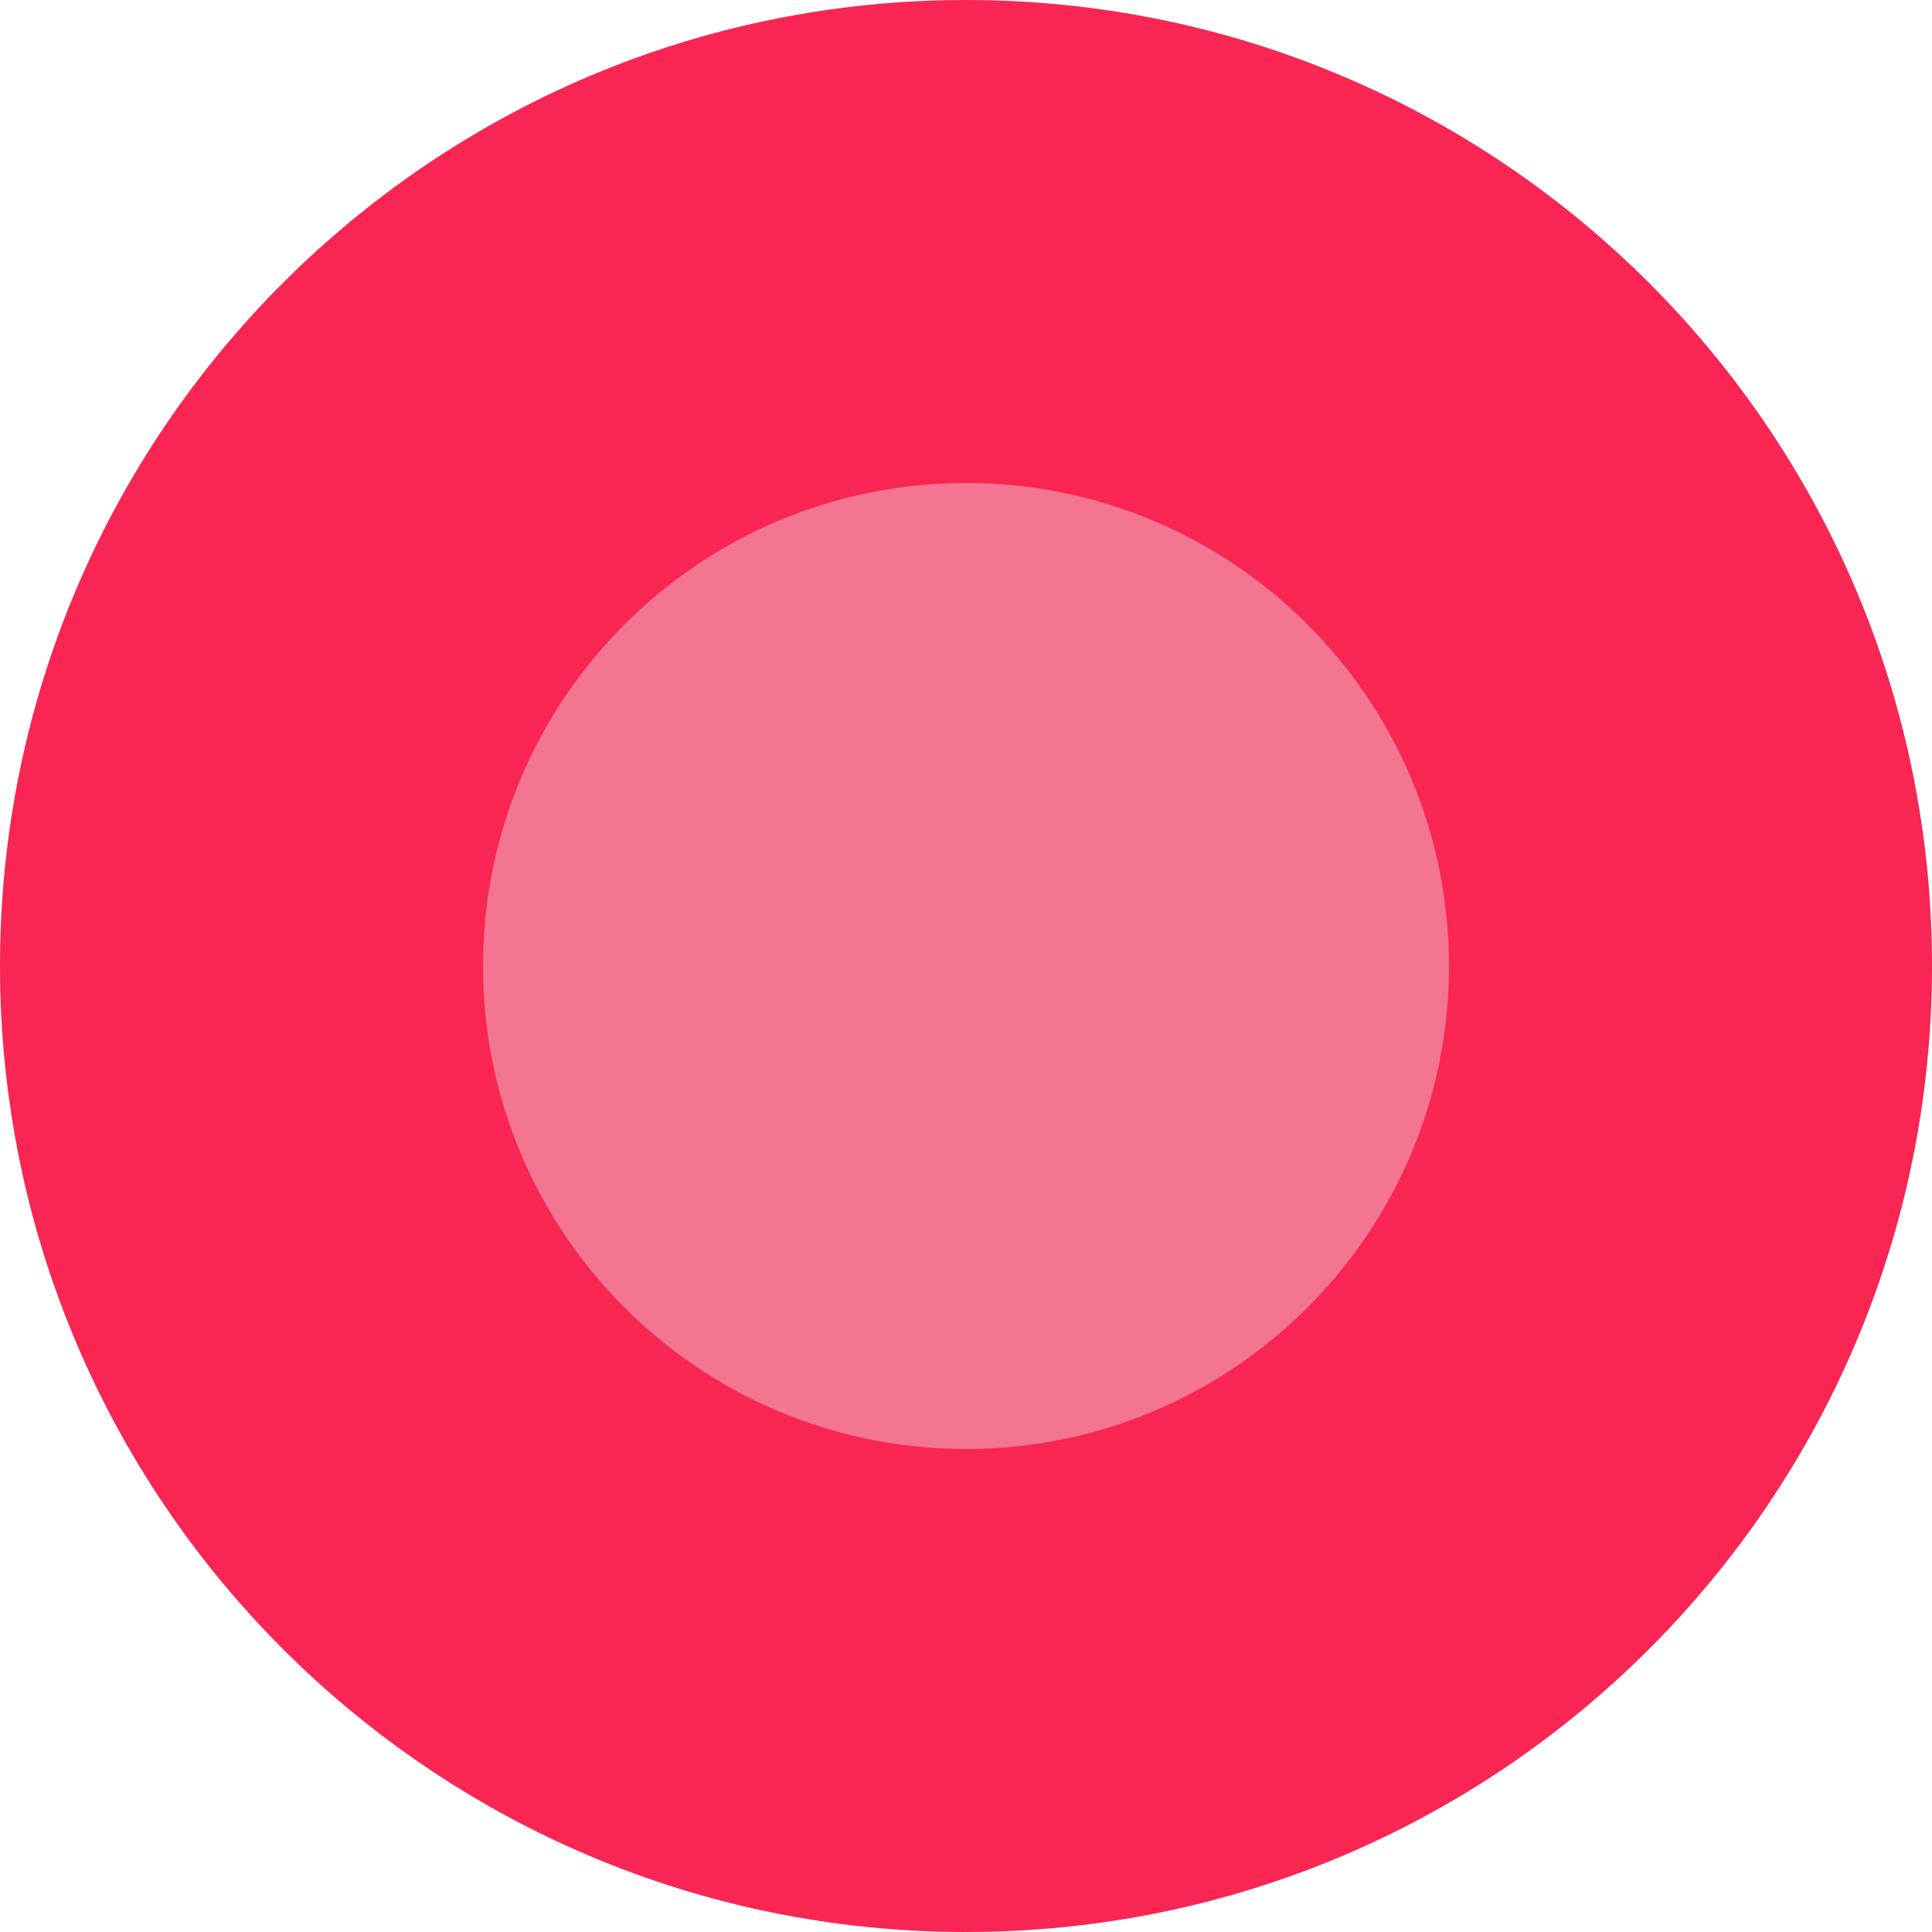
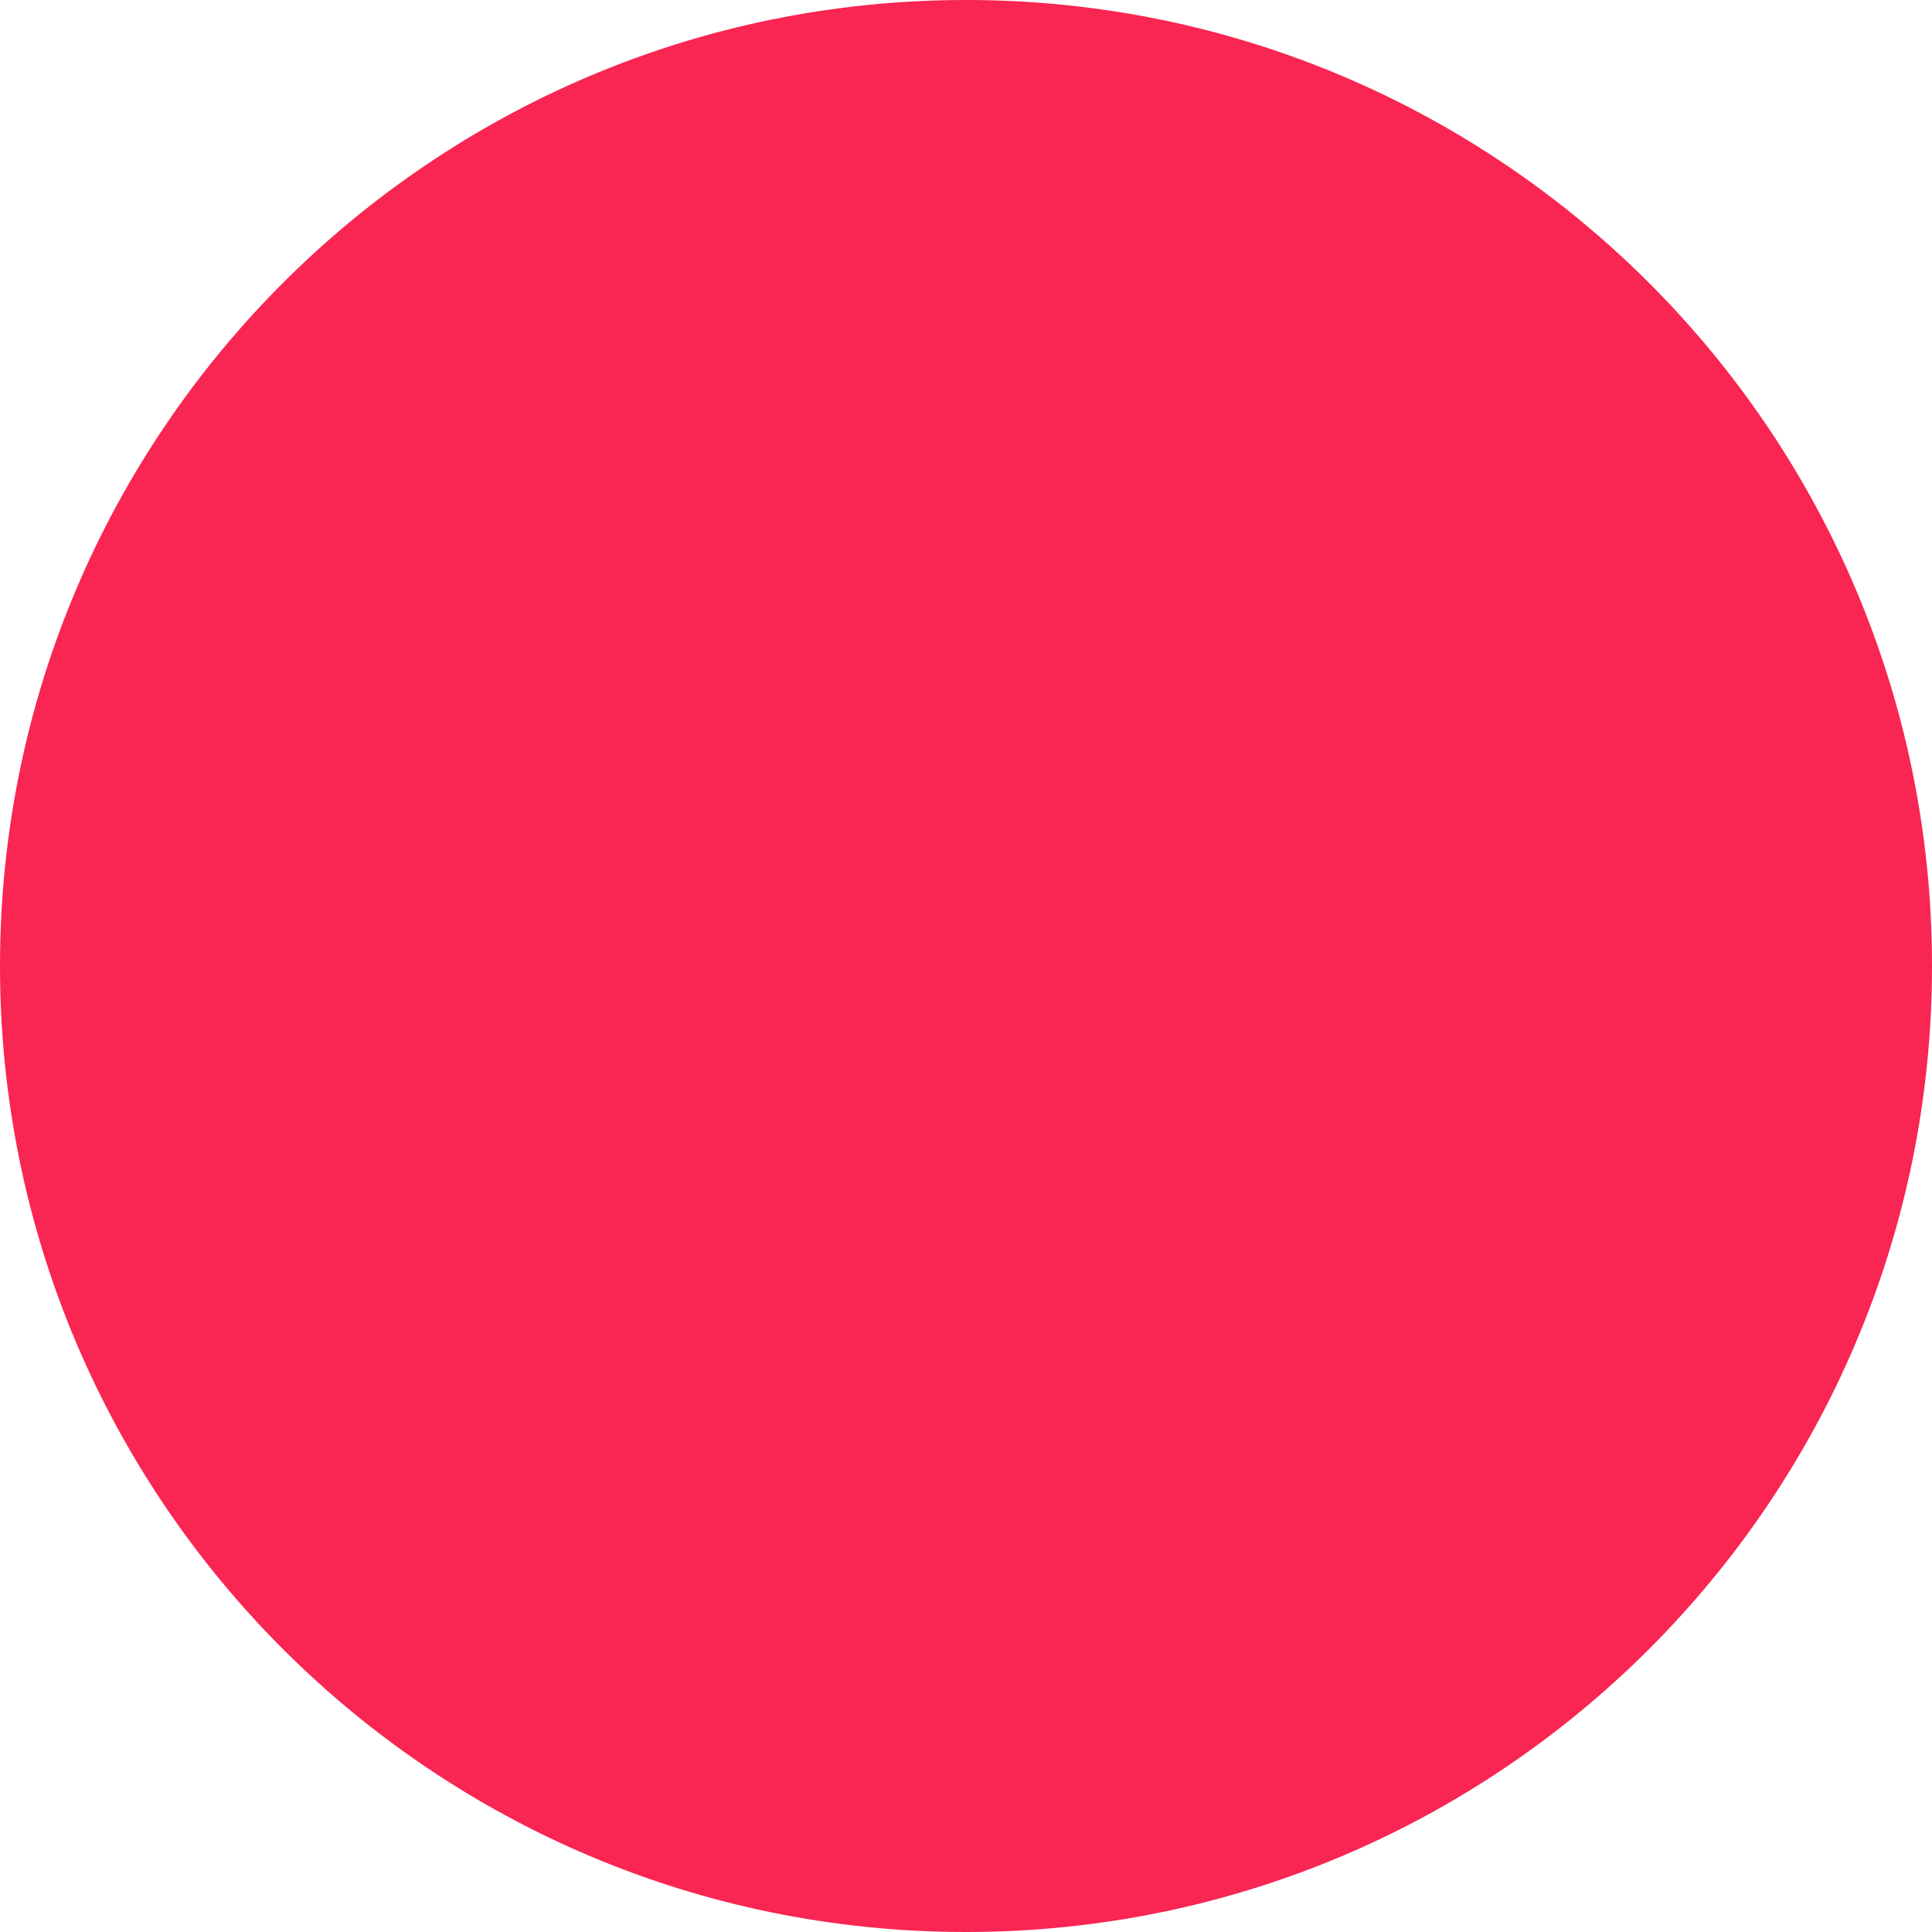
<svg xmlns="http://www.w3.org/2000/svg" height="512px" viewBox="0 0 512 512" width="512px" class="hovered-paths">
  <g>
    <path d="m512 256c0 141.387-114.613 256-256 256s-256-114.613-256-256 114.613-256 256-256 256 114.613 256 256zm0 0" fill="#e76e54" data-original="#E76E54" class="" style="fill:#F92552" data-old_color="#e76e54" />
-     <path d="m384 256c0 70.691-57.309 128-128 128s-128-57.309-128-128 57.309-128 128-128 128 57.309 128 128zm0 0" fill="#dd523c" data-original="#DD523C" class="hovered-path active-path" style="fill:#F47590" data-old_color="#dd523c" />
  </g>
</svg>